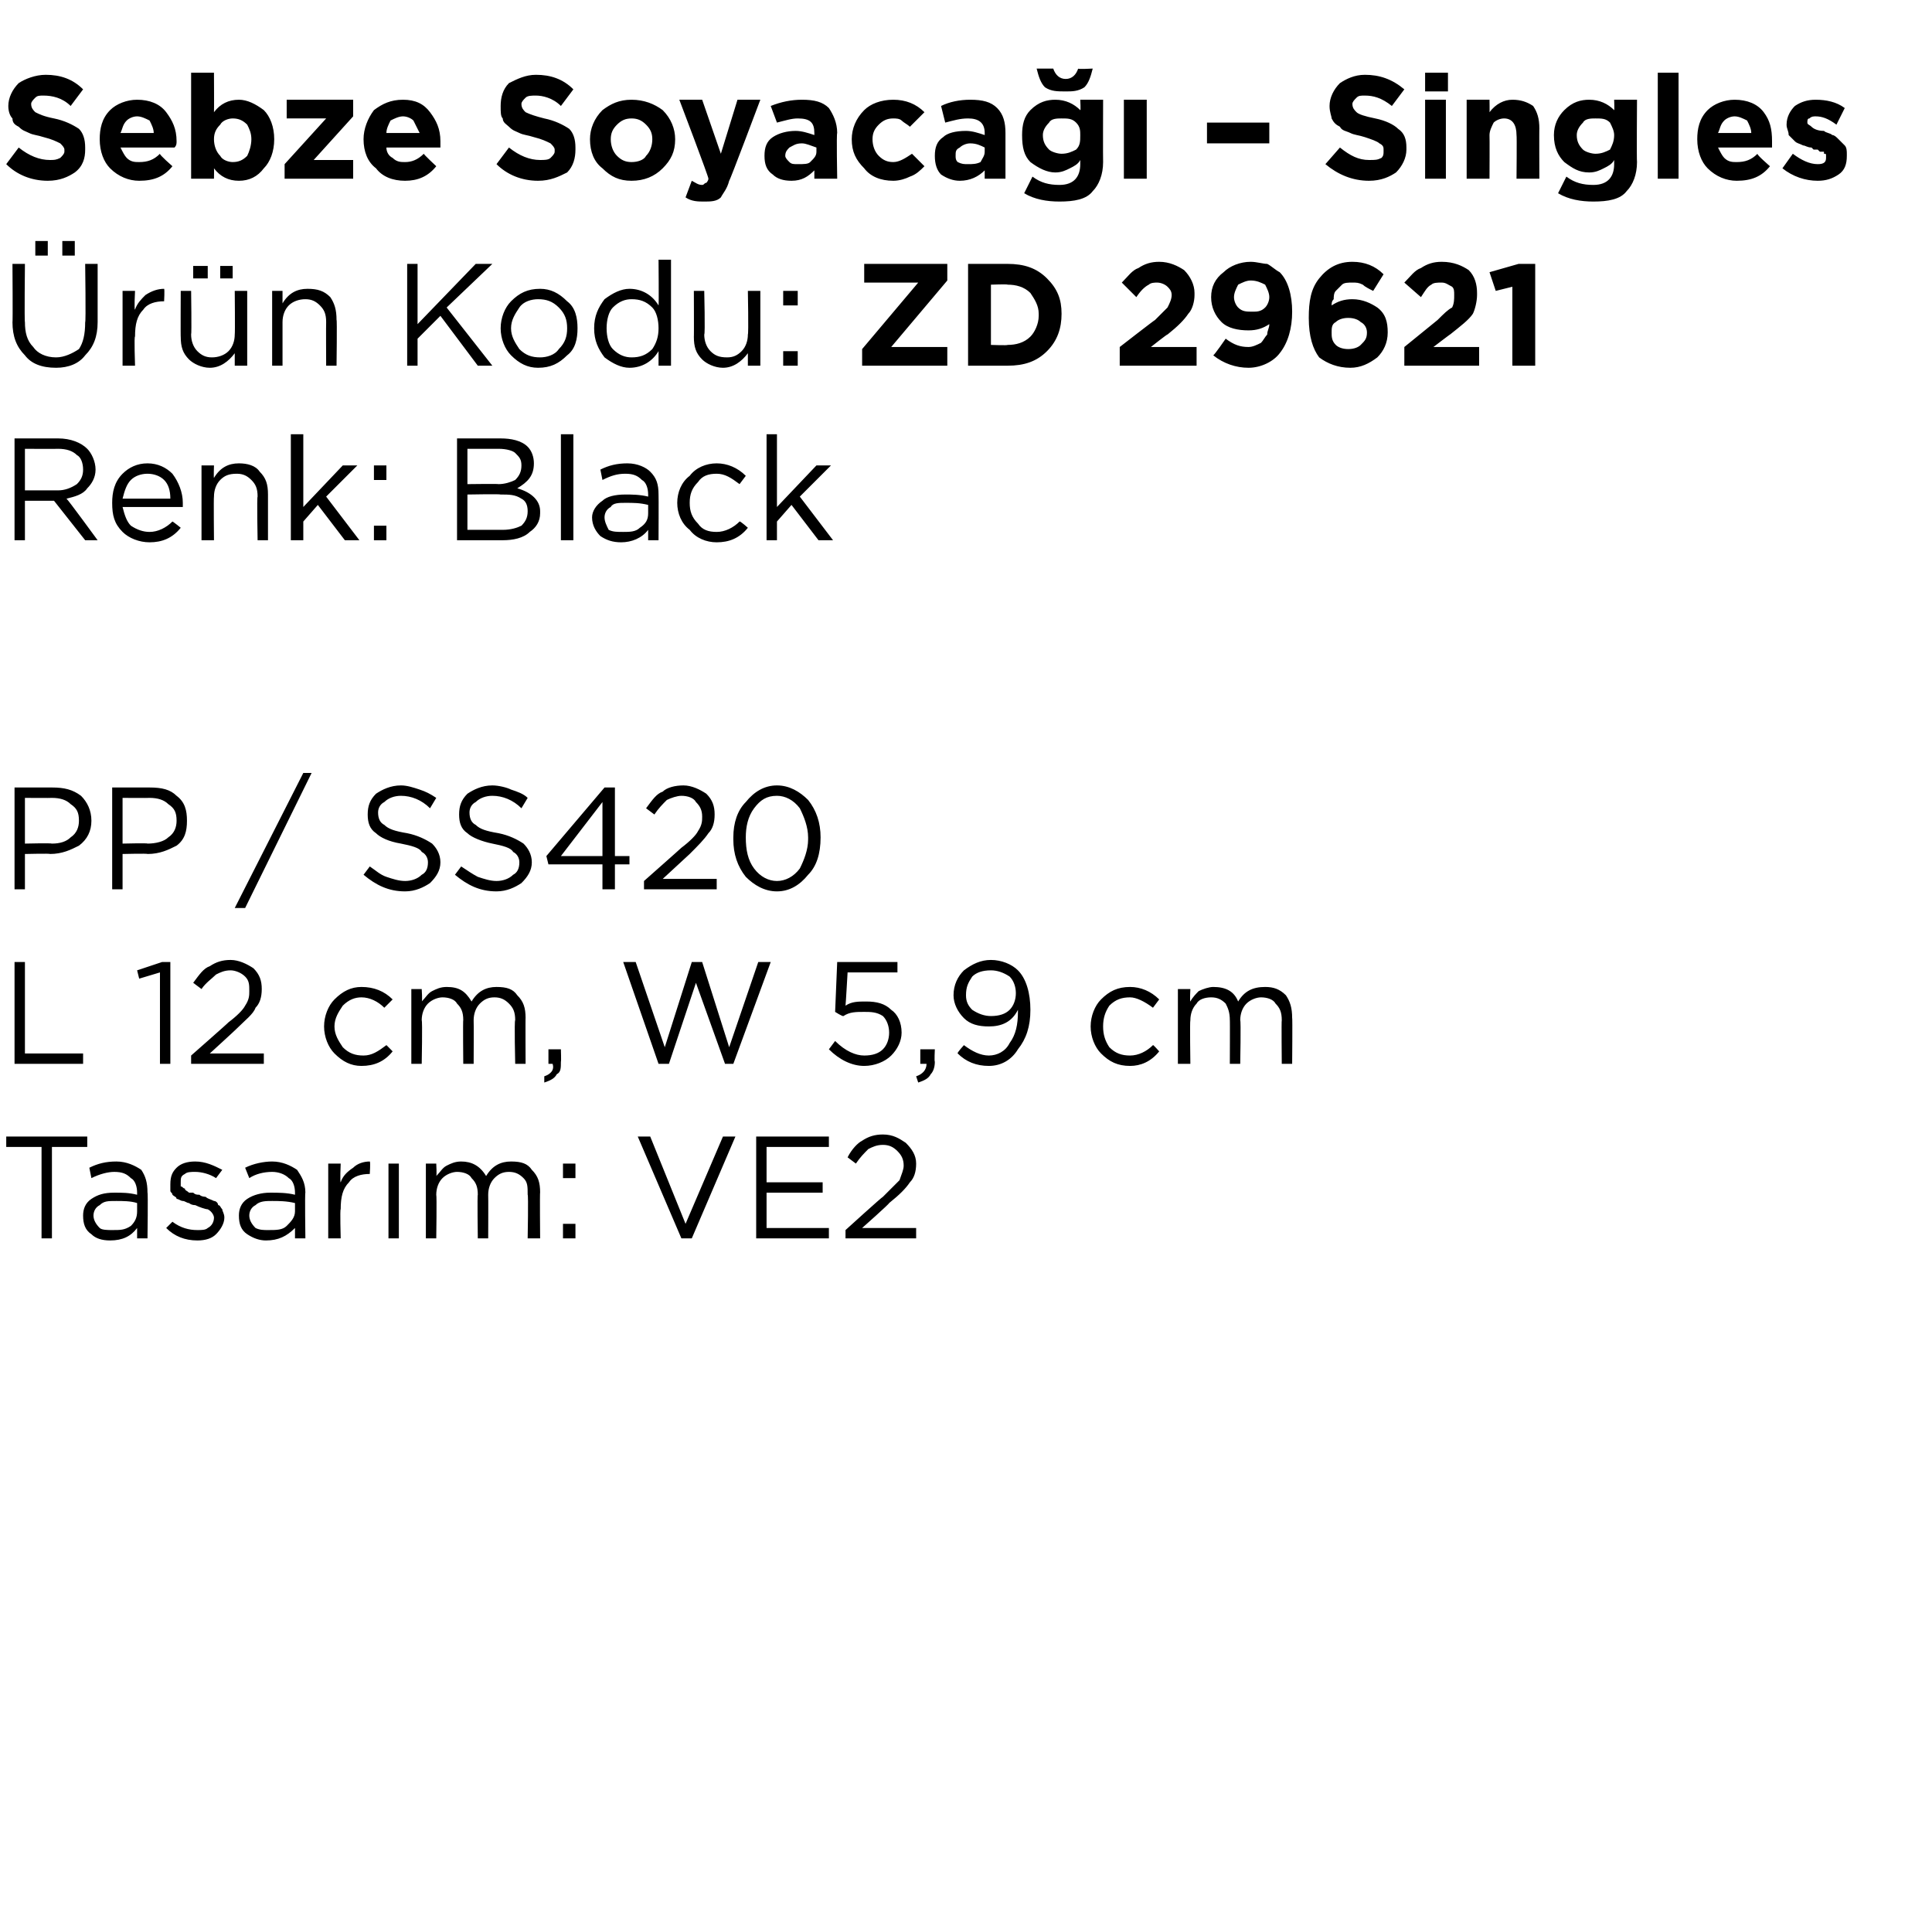
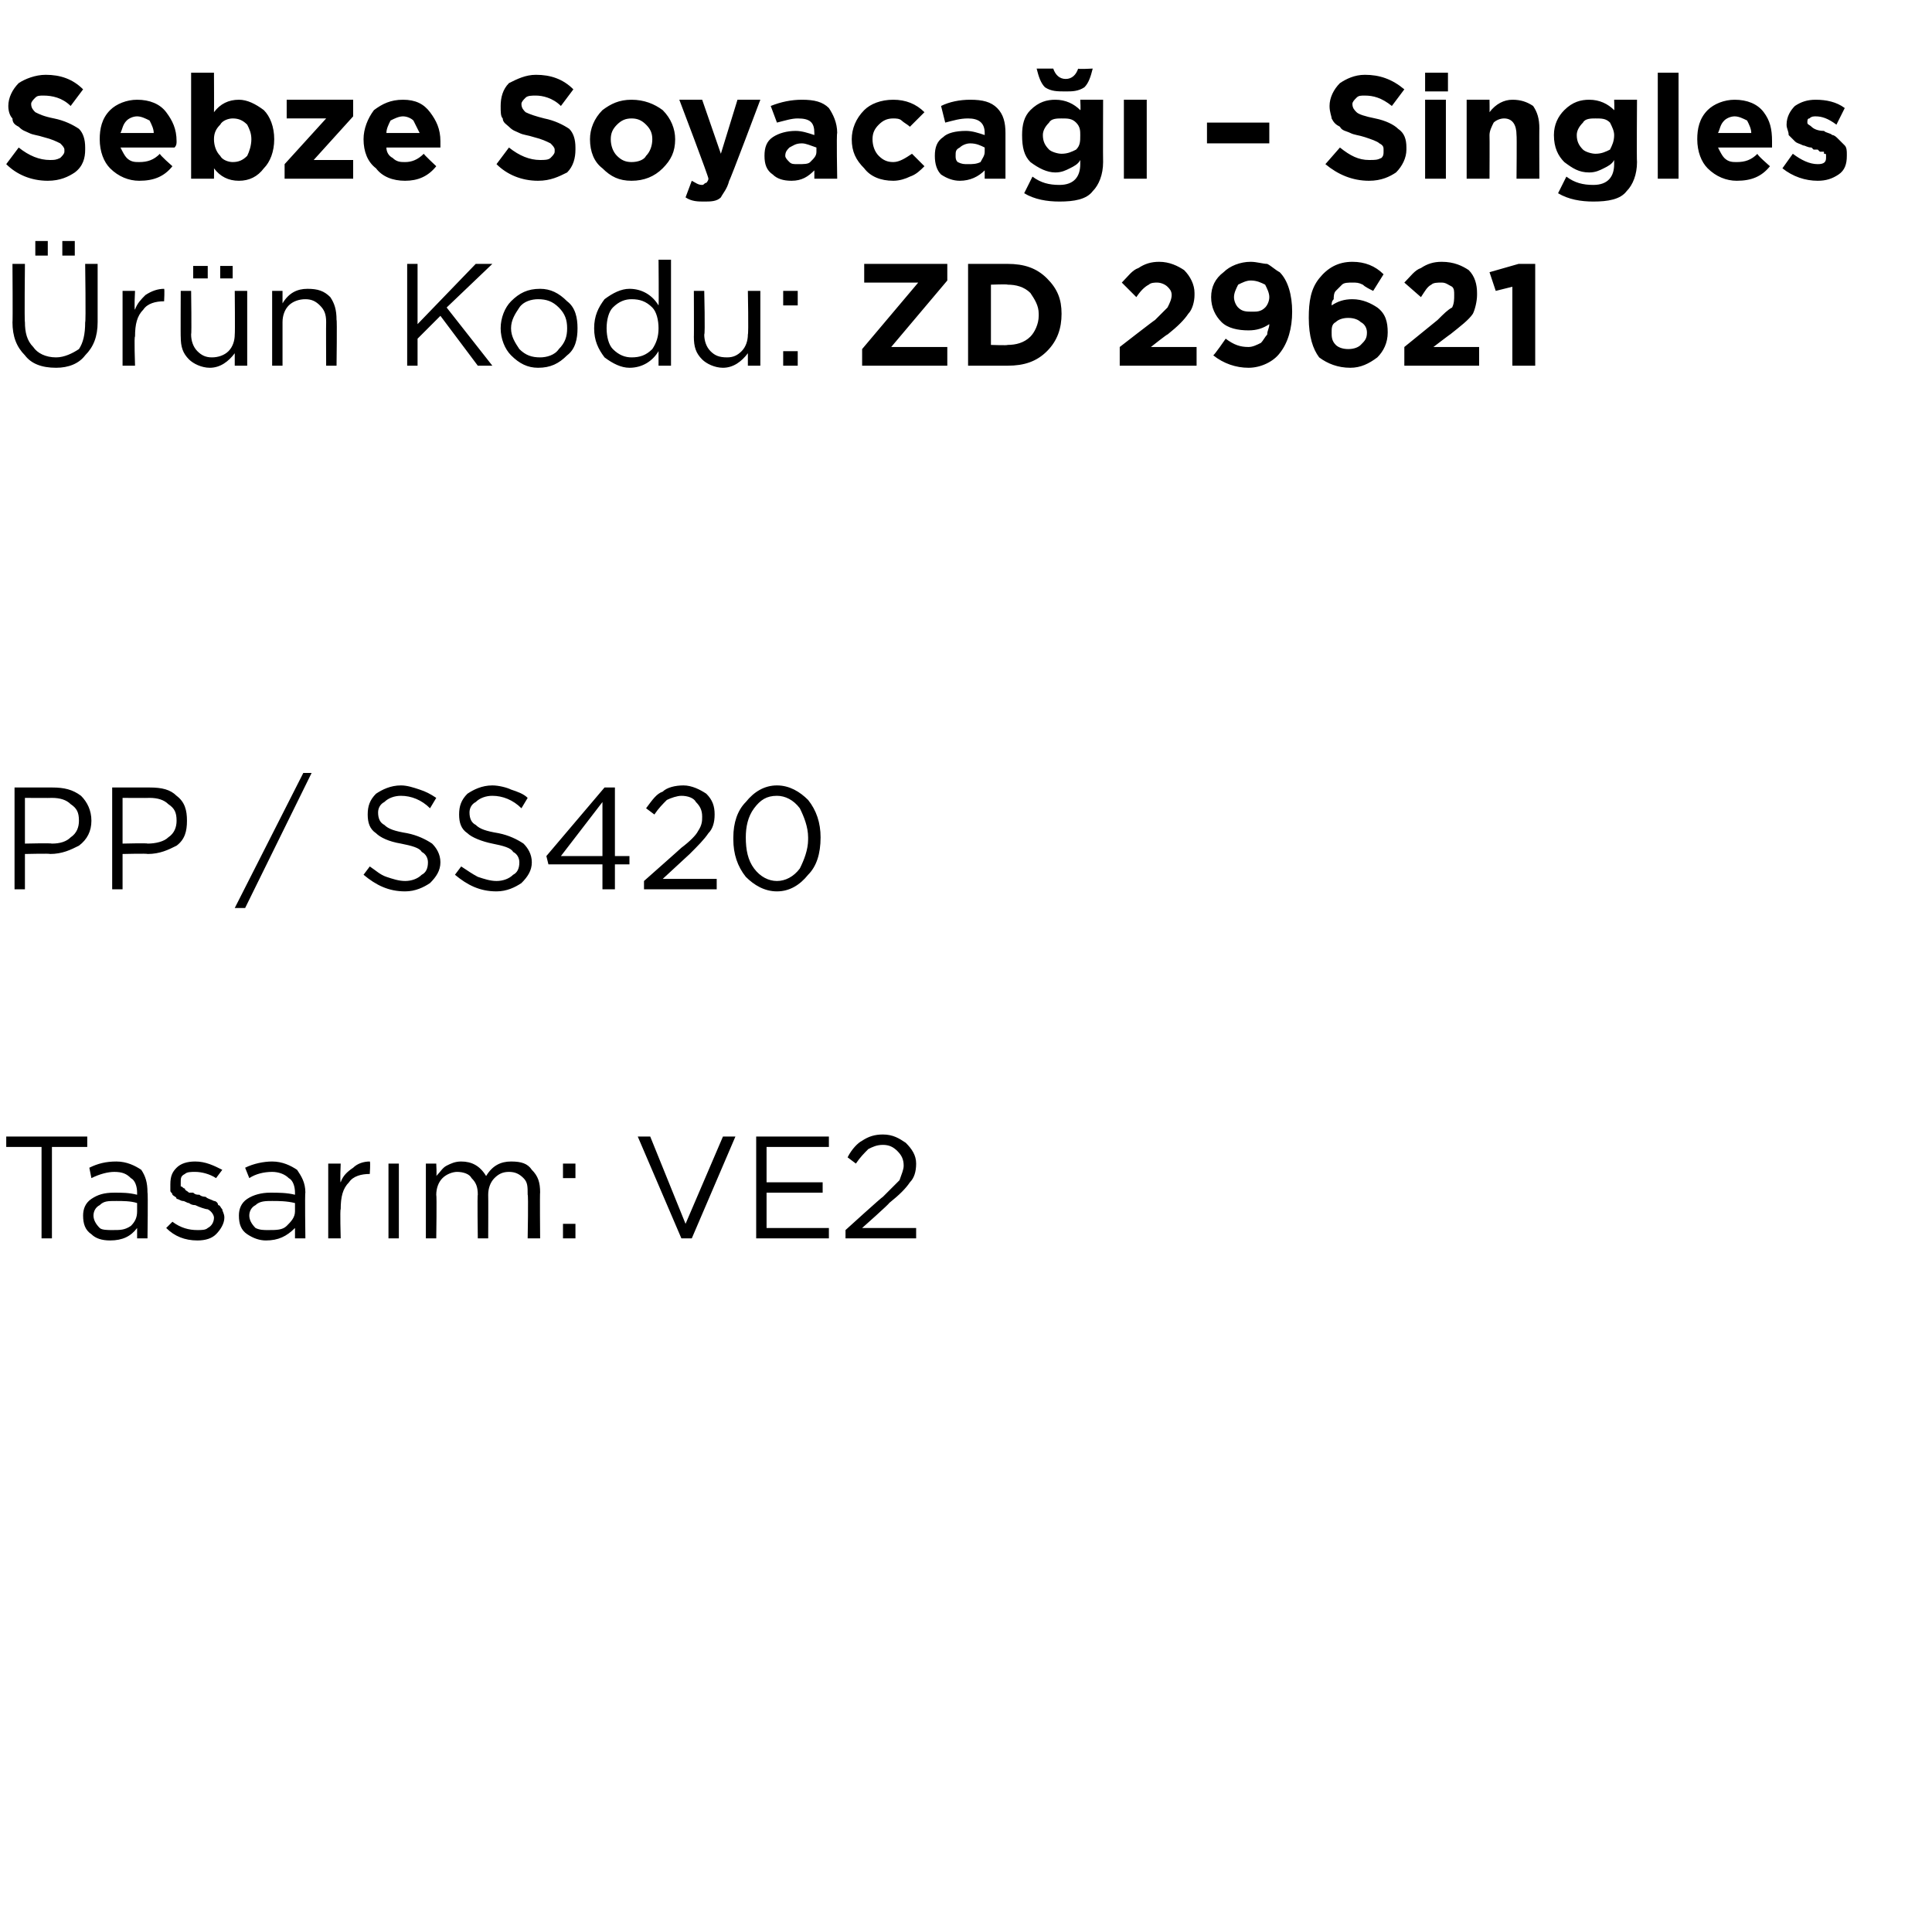
<svg xmlns="http://www.w3.org/2000/svg" version="1.1" width="93px" height="92.4px" viewBox="0 -3 93 92.4" style="top:-3px">
  <desc>Sebze Soyaca – Singles r n Kodu: ZD 29621 Renk: Black PP / SS420 L 12 cm, W 5,9 cm Tasar m: VE2</desc>
  <defs />
  <g id="Polygon371431">
    <path d="M 2 56.6 L 2 52.2 L 0.3 52.2 L 0.3 51.7 L 4.2 51.7 L 4.2 52.2 L 2.5 52.2 L 2.5 56.6 L 2 56.6 Z M 6.6 56.1 C 6.3 56.5 5.9 56.7 5.3 56.7 C 4.9 56.7 4.6 56.6 4.4 56.4 C 4.1 56.2 4 55.9 4 55.5 C 4 55.5 4 55.5 4 55.5 C 4 55.2 4.1 54.9 4.4 54.7 C 4.7 54.5 5 54.4 5.5 54.4 C 5.9 54.4 6.2 54.4 6.6 54.5 C 6.6 54.5 6.6 54.4 6.6 54.4 C 6.6 54.1 6.5 53.8 6.3 53.7 C 6.1 53.5 5.9 53.4 5.5 53.4 C 5.2 53.4 4.8 53.5 4.4 53.7 C 4.4 53.7 4.3 53.2 4.3 53.2 C 4.7 53 5.1 52.9 5.6 52.9 C 6.1 52.9 6.5 53.1 6.8 53.3 C 7 53.6 7.1 53.9 7.1 54.4 C 7.13 54.39 7.1 56.6 7.1 56.6 L 6.6 56.6 L 6.6 56.1 C 6.6 56.1 6.62 56.05 6.6 56.1 Z M 5.4 56.2 C 5.8 56.2 6 56.2 6.3 56 C 6.5 55.8 6.6 55.6 6.6 55.3 C 6.6 55.3 6.6 54.9 6.6 54.9 C 6.3 54.8 5.9 54.8 5.6 54.8 C 5.2 54.8 5 54.8 4.8 55 C 4.6 55.1 4.5 55.3 4.5 55.5 C 4.5 55.5 4.5 55.5 4.5 55.5 C 4.5 55.7 4.6 55.9 4.8 56.1 C 4.9 56.2 5.2 56.2 5.4 56.2 Z M 9.5 56.7 C 8.9 56.7 8.4 56.5 8 56.1 C 8 56.1 8.3 55.8 8.3 55.8 C 8.7 56.1 9.1 56.2 9.5 56.2 C 9.7 56.2 9.9 56.2 10 56.1 C 10.2 56 10.3 55.8 10.3 55.6 C 10.3 55.6 10.3 55.6 10.3 55.6 C 10.3 55.5 10.2 55.3 10 55.2 C 9.9 55.2 9.6 55.1 9.4 55 C 9.2 55 9.1 54.9 9.1 54.9 C 9 54.9 8.9 54.8 8.8 54.8 C 8.7 54.8 8.6 54.7 8.5 54.7 C 8.5 54.6 8.4 54.6 8.3 54.5 C 8.3 54.4 8.2 54.4 8.2 54.3 C 8.2 54.2 8.2 54.1 8.2 54 C 8.2 54 8.2 54 8.2 54 C 8.2 53.6 8.3 53.4 8.5 53.2 C 8.7 53 9 52.9 9.4 52.9 C 9.9 52.9 10.3 53.1 10.7 53.3 C 10.7 53.3 10.4 53.7 10.4 53.7 C 10.1 53.5 9.7 53.4 9.4 53.4 C 9.2 53.4 9 53.4 8.9 53.5 C 8.7 53.6 8.7 53.7 8.7 53.9 C 8.7 53.9 8.7 53.9 8.7 53.9 C 8.7 54 8.7 54 8.7 54.1 C 8.8 54.1 8.8 54.2 8.9 54.2 C 8.9 54.3 9 54.3 9.1 54.4 C 9.2 54.4 9.3 54.4 9.3 54.4 C 9.4 54.5 9.5 54.5 9.6 54.5 C 9.7 54.6 9.9 54.6 9.9 54.6 C 10 54.7 10.1 54.7 10.3 54.8 C 10.4 54.8 10.5 54.9 10.5 55 C 10.6 55 10.6 55.1 10.7 55.2 C 10.7 55.3 10.8 55.4 10.8 55.6 C 10.8 55.6 10.8 55.6 10.8 55.6 C 10.8 55.9 10.6 56.2 10.4 56.4 C 10.2 56.6 9.9 56.7 9.5 56.7 Z M 14.2 56.1 C 13.8 56.5 13.4 56.7 12.8 56.7 C 12.5 56.7 12.2 56.6 11.9 56.4 C 11.6 56.2 11.5 55.9 11.5 55.5 C 11.5 55.5 11.5 55.5 11.5 55.5 C 11.5 55.2 11.6 54.9 11.9 54.7 C 12.2 54.5 12.6 54.4 13 54.4 C 13.4 54.4 13.8 54.4 14.2 54.5 C 14.2 54.5 14.2 54.4 14.2 54.4 C 14.2 54.1 14.1 53.8 13.9 53.7 C 13.7 53.5 13.4 53.4 13.1 53.4 C 12.7 53.4 12.3 53.5 12 53.7 C 12 53.7 11.8 53.2 11.8 53.2 C 12.2 53 12.7 52.9 13.1 52.9 C 13.6 52.9 14 53.1 14.3 53.3 C 14.5 53.6 14.7 53.9 14.7 54.4 C 14.67 54.39 14.7 56.6 14.7 56.6 L 14.2 56.6 L 14.2 56.1 C 14.2 56.1 14.15 56.05 14.2 56.1 Z M 12.9 56.2 C 13.3 56.2 13.6 56.2 13.8 56 C 14 55.8 14.2 55.6 14.2 55.3 C 14.2 55.3 14.2 54.9 14.2 54.9 C 13.8 54.8 13.4 54.8 13.1 54.8 C 12.8 54.8 12.5 54.8 12.3 55 C 12.1 55.1 12 55.3 12 55.5 C 12 55.5 12 55.5 12 55.5 C 12 55.7 12.1 55.9 12.3 56.1 C 12.5 56.2 12.7 56.2 12.9 56.2 Z M 15.8 56.6 L 15.8 53 L 16.4 53 C 16.4 53 16.36 53.93 16.4 53.9 C 16.5 53.6 16.7 53.4 17 53.2 C 17.2 53 17.5 52.9 17.8 52.9 C 17.84 52.92 17.8 53.5 17.8 53.5 C 17.8 53.5 17.79 53.5 17.8 53.5 C 17.4 53.5 17 53.6 16.8 53.9 C 16.5 54.2 16.4 54.6 16.4 55.2 C 16.36 55.16 16.4 56.6 16.4 56.6 L 15.8 56.6 Z M 18.7 56.6 L 18.7 53 L 19.2 53 L 19.2 56.6 L 18.7 56.6 Z M 20.5 56.6 L 20.5 53 L 21 53 C 21 53 21.03 53.59 21 53.6 C 21.2 53.4 21.3 53.2 21.5 53.1 C 21.7 53 21.9 52.9 22.2 52.9 C 22.7 52.9 23.1 53.1 23.4 53.6 C 23.7 53.1 24.1 52.9 24.6 52.9 C 25.1 52.9 25.4 53 25.6 53.3 C 25.9 53.6 26 53.9 26 54.4 C 25.98 54.36 26 56.6 26 56.6 L 25.4 56.6 C 25.4 56.6 25.44 54.49 25.4 54.5 C 25.4 54.1 25.4 53.9 25.2 53.7 C 25 53.5 24.8 53.4 24.5 53.4 C 24.2 53.4 24 53.5 23.8 53.7 C 23.6 53.9 23.5 54.2 23.5 54.5 C 23.51 54.51 23.5 56.6 23.5 56.6 L 23 56.6 C 23 56.6 22.97 54.47 23 54.5 C 23 54.1 22.9 53.9 22.7 53.7 C 22.6 53.5 22.3 53.4 22 53.4 C 21.8 53.4 21.5 53.5 21.3 53.7 C 21.1 53.9 21 54.2 21 54.5 C 21.03 54.53 21 56.6 21 56.6 L 20.5 56.6 Z M 27.1 53.7 L 27.1 53 L 27.7 53 L 27.7 53.7 L 27.1 53.7 Z M 27.1 56.6 L 27.1 55.9 L 27.7 55.9 L 27.7 56.6 L 27.1 56.6 Z M 32.8 56.6 L 30.7 51.7 L 31.3 51.7 L 33 55.9 L 34.8 51.7 L 35.4 51.7 L 33.3 56.6 L 32.8 56.6 Z M 36.4 56.6 L 36.4 51.7 L 39.9 51.7 L 39.9 52.2 L 36.9 52.2 L 36.9 53.9 L 39.6 53.9 L 39.6 54.4 L 36.9 54.4 L 36.9 56.1 L 39.9 56.1 L 39.9 56.6 L 36.4 56.6 Z M 40.7 56.6 L 40.7 56.2 C 40.7 56.2 42.46 54.6 42.5 54.6 C 42.8 54.3 43.1 54 43.3 53.8 C 43.4 53.5 43.5 53.3 43.5 53.1 C 43.5 52.8 43.4 52.6 43.2 52.4 C 43 52.2 42.8 52.1 42.5 52.1 C 42.2 52.1 42 52.2 41.8 52.3 C 41.6 52.5 41.4 52.7 41.2 53 C 41.2 53 40.8 52.7 40.8 52.7 C 41 52.3 41.3 52 41.5 51.9 C 41.8 51.7 42.1 51.6 42.5 51.6 C 43 51.6 43.3 51.8 43.6 52 C 43.9 52.3 44.1 52.6 44.1 53 C 44.1 53 44.1 53 44.1 53 C 44.1 53.4 44 53.7 43.8 53.9 C 43.6 54.2 43.3 54.5 42.8 54.9 C 42.82 54.93 41.5 56.1 41.5 56.1 L 44.1 56.1 L 44.1 56.6 L 40.7 56.6 Z " stroke="none" fill="#000" />
  </g>
  <g id="Polygon371430">
-     <path d="M 0.7 48.2 L 0.7 43.3 L 1.2 43.3 L 1.2 47.7 L 4 47.7 L 4 48.2 L 0.7 48.2 Z M 7.7 48.2 L 7.7 43.8 L 6.7 44.1 L 6.6 43.7 L 7.8 43.3 L 8.2 43.3 L 8.2 48.2 L 7.7 48.2 Z M 9.2 48.2 L 9.2 47.8 C 9.2 47.8 11.02 46.2 11 46.2 C 11.4 45.9 11.7 45.6 11.8 45.4 C 12 45.1 12 44.9 12 44.7 C 12 44.4 12 44.2 11.8 44 C 11.6 43.8 11.3 43.7 11.1 43.7 C 10.8 43.7 10.6 43.8 10.4 43.9 C 10.2 44.1 9.9 44.3 9.7 44.6 C 9.7 44.6 9.3 44.3 9.3 44.3 C 9.6 43.9 9.8 43.6 10.1 43.5 C 10.4 43.3 10.7 43.2 11.1 43.2 C 11.5 43.2 11.9 43.4 12.2 43.6 C 12.5 43.9 12.6 44.2 12.6 44.6 C 12.6 44.6 12.6 44.6 12.6 44.6 C 12.6 45 12.5 45.3 12.3 45.5 C 12.2 45.8 11.8 46.1 11.4 46.5 C 11.38 46.53 10.1 47.7 10.1 47.7 L 12.7 47.7 L 12.7 48.2 L 9.2 48.2 Z M 18.9 47.6 C 18.5 48.1 18 48.3 17.4 48.3 C 16.9 48.3 16.5 48.1 16.1 47.7 C 15.8 47.4 15.6 46.9 15.6 46.4 C 15.6 46.4 15.6 46.4 15.6 46.4 C 15.6 45.9 15.8 45.4 16.1 45.1 C 16.5 44.7 16.9 44.5 17.4 44.5 C 18 44.5 18.5 44.7 18.9 45.1 C 18.9 45.1 18.5 45.5 18.5 45.5 C 18.2 45.2 17.8 45 17.4 45 C 17.1 45 16.8 45.1 16.5 45.4 C 16.3 45.7 16.1 46 16.1 46.4 C 16.1 46.4 16.1 46.4 16.1 46.4 C 16.1 46.8 16.3 47.1 16.5 47.4 C 16.8 47.7 17.1 47.8 17.5 47.8 C 17.9 47.8 18.2 47.6 18.6 47.3 C 18.57 47.26 18.9 47.6 18.9 47.6 C 18.9 47.6 18.91 47.58 18.9 47.6 Z M 19.8 48.2 L 19.8 44.6 L 20.3 44.6 C 20.3 44.6 20.34 45.19 20.3 45.2 C 20.5 45 20.6 44.8 20.8 44.7 C 21 44.6 21.2 44.5 21.5 44.5 C 22.1 44.5 22.4 44.7 22.7 45.2 C 23 44.7 23.4 44.5 23.9 44.5 C 24.4 44.5 24.7 44.6 24.9 44.9 C 25.2 45.2 25.3 45.5 25.3 46 C 25.29 45.96 25.3 48.2 25.3 48.2 L 24.8 48.2 C 24.8 48.2 24.75 46.09 24.8 46.1 C 24.8 45.7 24.7 45.5 24.5 45.3 C 24.3 45.1 24.1 45 23.8 45 C 23.5 45 23.3 45.1 23.1 45.3 C 22.9 45.5 22.8 45.8 22.8 46.1 C 22.81 46.11 22.8 48.2 22.8 48.2 L 22.3 48.2 C 22.3 48.2 22.28 46.07 22.3 46.1 C 22.3 45.7 22.2 45.5 22 45.3 C 21.9 45.1 21.6 45 21.3 45 C 21.1 45 20.8 45.1 20.6 45.3 C 20.4 45.5 20.3 45.8 20.3 46.1 C 20.34 46.13 20.3 48.2 20.3 48.2 L 19.8 48.2 Z M 26.2 49.1 C 26.2 49.1 26.2 48.8 26.2 48.8 C 26.5 48.7 26.7 48.5 26.6 48.2 C 26.63 48.2 26.4 48.2 26.4 48.2 L 26.4 47.5 L 27 47.5 C 27 47.5 27.02 48.09 27 48.1 C 27 48.4 27 48.6 26.8 48.7 C 26.7 48.9 26.5 49 26.2 49.1 Z M 31.7 48.2 L 30 43.3 L 30.6 43.3 L 32 47.4 L 33.3 43.3 L 33.8 43.3 L 35.1 47.4 L 36.5 43.3 L 37.1 43.3 L 35.3 48.2 L 34.9 48.2 L 33.5 44.3 L 32.2 48.2 L 31.7 48.2 Z M 41.6 48.3 C 41 48.3 40.4 48 39.9 47.5 C 39.9 47.5 40.2 47.1 40.2 47.1 C 40.7 47.6 41.2 47.8 41.6 47.8 C 42 47.8 42.3 47.7 42.5 47.5 C 42.7 47.3 42.8 47 42.8 46.7 C 42.8 46.7 42.8 46.7 42.8 46.7 C 42.8 46.4 42.7 46.1 42.5 45.9 C 42.2 45.7 41.9 45.7 41.6 45.7 C 41.2 45.7 40.9 45.7 40.6 45.9 C 40.56 45.93 40.2 45.7 40.2 45.7 L 40.3 43.3 L 43.2 43.3 L 43.2 43.8 L 40.8 43.8 C 40.8 43.8 40.71 45.38 40.7 45.4 C 41 45.2 41.3 45.2 41.7 45.2 C 42.2 45.2 42.6 45.3 42.9 45.6 C 43.2 45.8 43.4 46.2 43.4 46.7 C 43.4 46.7 43.4 46.7 43.4 46.7 C 43.4 47.1 43.2 47.5 42.9 47.8 C 42.6 48.1 42.1 48.3 41.6 48.3 Z M 44.2 49.1 C 44.2 49.1 44.1 48.8 44.1 48.8 C 44.4 48.7 44.6 48.5 44.6 48.2 C 44.58 48.2 44.3 48.2 44.3 48.2 L 44.3 47.5 L 45 47.5 C 45 47.5 44.97 48.09 45 48.1 C 45 48.4 44.9 48.6 44.8 48.7 C 44.7 48.9 44.5 49 44.2 49.1 Z M 46.4 47.3 C 46.8 47.6 47.2 47.8 47.6 47.8 C 48 47.8 48.4 47.6 48.6 47.2 C 48.9 46.8 49 46.3 49 45.7 C 49 45.7 49 45.6 49 45.6 C 48.7 46.2 48.2 46.4 47.6 46.4 C 47.1 46.4 46.7 46.3 46.4 46 C 46.1 45.7 45.9 45.3 45.9 44.9 C 45.9 44.9 45.9 44.9 45.9 44.9 C 45.9 44.4 46.1 44 46.4 43.7 C 46.8 43.4 47.2 43.2 47.7 43.2 C 48.2 43.2 48.7 43.4 49 43.7 C 49.4 44.1 49.6 44.8 49.6 45.6 C 49.6 45.6 49.6 45.6 49.6 45.6 C 49.6 46.4 49.4 47 49 47.5 C 48.7 48 48.2 48.3 47.6 48.3 C 47 48.3 46.5 48.1 46.1 47.7 C 46.05 47.68 46.4 47.3 46.4 47.3 C 46.4 47.3 46.37 47.25 46.4 47.3 Z M 47.7 45.9 C 48.1 45.9 48.4 45.8 48.6 45.6 C 48.8 45.4 48.9 45.1 48.9 44.8 C 48.9 44.8 48.9 44.8 48.9 44.8 C 48.9 44.5 48.8 44.2 48.6 44 C 48.3 43.8 48 43.7 47.7 43.7 C 47.3 43.7 47 43.8 46.8 44 C 46.6 44.3 46.5 44.5 46.5 44.9 C 46.5 44.9 46.5 44.9 46.5 44.9 C 46.5 45.2 46.6 45.4 46.8 45.6 C 47.1 45.8 47.4 45.9 47.7 45.9 Z M 55.8 47.6 C 55.4 48.1 54.9 48.3 54.4 48.3 C 53.8 48.3 53.4 48.1 53 47.7 C 52.7 47.4 52.5 46.9 52.5 46.4 C 52.5 46.4 52.5 46.4 52.5 46.4 C 52.5 45.9 52.7 45.4 53 45.1 C 53.4 44.7 53.8 44.5 54.4 44.5 C 54.9 44.5 55.4 44.7 55.8 45.1 C 55.8 45.1 55.5 45.5 55.5 45.5 C 55.1 45.2 54.7 45 54.4 45 C 54 45 53.7 45.1 53.4 45.4 C 53.2 45.7 53.1 46 53.1 46.4 C 53.1 46.4 53.1 46.4 53.1 46.4 C 53.1 46.8 53.2 47.1 53.4 47.4 C 53.7 47.7 54 47.8 54.4 47.8 C 54.8 47.8 55.2 47.6 55.5 47.3 C 55.5 47.26 55.8 47.6 55.8 47.6 C 55.8 47.6 55.84 47.58 55.8 47.6 Z M 56.7 48.2 L 56.7 44.6 L 57.3 44.6 C 57.3 44.6 57.27 45.19 57.3 45.2 C 57.4 45 57.6 44.8 57.7 44.7 C 57.9 44.6 58.2 44.5 58.4 44.5 C 59 44.5 59.4 44.7 59.6 45.2 C 59.9 44.7 60.3 44.5 60.9 44.5 C 61.3 44.5 61.6 44.6 61.9 44.9 C 62.1 45.2 62.2 45.5 62.2 46 C 62.22 45.96 62.2 48.2 62.2 48.2 L 61.7 48.2 C 61.7 48.2 61.68 46.09 61.7 46.1 C 61.7 45.7 61.6 45.5 61.4 45.3 C 61.3 45.1 61 45 60.7 45 C 60.5 45 60.2 45.1 60 45.3 C 59.8 45.5 59.7 45.8 59.7 46.1 C 59.74 46.11 59.7 48.2 59.7 48.2 L 59.2 48.2 C 59.2 48.2 59.21 46.07 59.2 46.1 C 59.2 45.7 59.1 45.5 59 45.3 C 58.8 45.1 58.6 45 58.3 45 C 58 45 57.7 45.1 57.6 45.3 C 57.4 45.5 57.3 45.8 57.3 46.1 C 57.27 46.13 57.3 48.2 57.3 48.2 L 56.7 48.2 Z " stroke="none" fill="#000" />
-   </g>
+     </g>
  <g id="Polygon371429">
    <path d="M 0.7 39.8 L 0.7 34.9 C 0.7 34.9 2.53 34.9 2.5 34.9 C 3.1 34.9 3.5 35 3.9 35.3 C 4.2 35.6 4.4 36 4.4 36.5 C 4.4 36.5 4.4 36.5 4.4 36.5 C 4.4 37 4.2 37.4 3.8 37.7 C 3.4 37.9 3 38.1 2.4 38.1 C 2.44 38.07 1.2 38.1 1.2 38.1 L 1.2 39.8 L 0.7 39.8 Z M 1.2 37.6 C 1.2 37.6 2.46 37.57 2.5 37.6 C 2.9 37.6 3.2 37.5 3.4 37.3 C 3.7 37.1 3.8 36.8 3.8 36.5 C 3.8 36.5 3.8 36.5 3.8 36.5 C 3.8 36.1 3.7 35.9 3.4 35.7 C 3.2 35.5 2.9 35.4 2.5 35.4 C 2.49 35.41 1.2 35.4 1.2 35.4 L 1.2 37.6 Z M 5.4 39.8 L 5.4 34.9 C 5.4 34.9 7.2 34.9 7.2 34.9 C 7.8 34.9 8.2 35 8.5 35.3 C 8.9 35.6 9 36 9 36.5 C 9 36.5 9 36.5 9 36.5 C 9 37 8.9 37.4 8.5 37.7 C 8.1 37.9 7.7 38.1 7.1 38.1 C 7.11 38.07 5.9 38.1 5.9 38.1 L 5.9 39.8 L 5.4 39.8 Z M 5.9 37.6 C 5.9 37.6 7.13 37.57 7.1 37.6 C 7.5 37.6 7.9 37.5 8.1 37.3 C 8.4 37.1 8.5 36.8 8.5 36.5 C 8.5 36.5 8.5 36.5 8.5 36.5 C 8.5 36.1 8.4 35.9 8.1 35.7 C 7.9 35.5 7.6 35.4 7.2 35.4 C 7.16 35.41 5.9 35.4 5.9 35.4 L 5.9 37.6 Z M 11.3 40.7 L 14.6 34.2 L 15 34.2 L 11.8 40.7 L 11.3 40.7 Z M 19.5 39.9 C 18.7 39.9 18.1 39.6 17.5 39.1 C 17.5 39.1 17.8 38.7 17.8 38.7 C 18.1 38.9 18.3 39.1 18.6 39.2 C 18.9 39.3 19.2 39.4 19.5 39.4 C 19.8 39.4 20.1 39.3 20.3 39.1 C 20.5 39 20.6 38.8 20.6 38.5 C 20.6 38.5 20.6 38.5 20.6 38.5 C 20.6 38.3 20.5 38.1 20.3 38 C 20.2 37.8 19.8 37.7 19.3 37.6 C 18.7 37.5 18.3 37.3 18.1 37.1 C 17.8 36.9 17.7 36.6 17.7 36.2 C 17.7 36.2 17.7 36.2 17.7 36.2 C 17.7 35.8 17.8 35.5 18.1 35.2 C 18.4 35 18.8 34.8 19.3 34.8 C 19.6 34.8 19.9 34.9 20.2 35 C 20.5 35.1 20.7 35.2 21 35.4 C 21 35.4 20.7 35.9 20.7 35.9 C 20.3 35.5 19.8 35.3 19.3 35.3 C 19 35.3 18.7 35.4 18.5 35.6 C 18.3 35.7 18.2 35.9 18.2 36.1 C 18.2 36.1 18.2 36.1 18.2 36.1 C 18.2 36.4 18.3 36.6 18.5 36.7 C 18.7 36.9 19 37 19.6 37.1 C 20.1 37.2 20.5 37.4 20.8 37.6 C 21 37.8 21.2 38.1 21.2 38.5 C 21.2 38.5 21.2 38.5 21.2 38.5 C 21.2 38.9 21 39.2 20.7 39.5 C 20.4 39.7 20 39.9 19.5 39.9 Z M 23.9 39.9 C 23.1 39.9 22.5 39.6 21.9 39.1 C 21.9 39.1 22.2 38.7 22.2 38.7 C 22.5 38.9 22.8 39.1 23 39.2 C 23.3 39.3 23.6 39.4 23.9 39.4 C 24.2 39.4 24.5 39.3 24.7 39.1 C 24.9 39 25 38.8 25 38.5 C 25 38.5 25 38.5 25 38.5 C 25 38.3 24.9 38.1 24.7 38 C 24.6 37.8 24.2 37.7 23.7 37.6 C 23.2 37.5 22.7 37.3 22.5 37.1 C 22.2 36.9 22.1 36.6 22.1 36.2 C 22.1 36.2 22.1 36.2 22.1 36.2 C 22.1 35.8 22.2 35.5 22.5 35.2 C 22.8 35 23.2 34.8 23.7 34.8 C 24 34.8 24.4 34.9 24.6 35 C 24.9 35.1 25.2 35.2 25.4 35.4 C 25.4 35.4 25.1 35.9 25.1 35.9 C 24.7 35.5 24.2 35.3 23.7 35.3 C 23.4 35.3 23.1 35.4 22.9 35.6 C 22.7 35.7 22.6 35.9 22.6 36.1 C 22.6 36.1 22.6 36.1 22.6 36.1 C 22.6 36.4 22.7 36.6 22.9 36.7 C 23.1 36.9 23.4 37 24 37.1 C 24.5 37.2 24.9 37.4 25.2 37.6 C 25.4 37.8 25.6 38.1 25.6 38.5 C 25.6 38.5 25.6 38.5 25.6 38.5 C 25.6 38.9 25.4 39.2 25.1 39.5 C 24.8 39.7 24.4 39.9 23.9 39.9 Z M 29 39.8 L 29 38.6 L 26.4 38.6 L 26.3 38.2 L 29.1 34.9 L 29.6 34.9 L 29.6 38.2 L 30.3 38.2 L 30.3 38.6 L 29.6 38.6 L 29.6 39.8 L 29 39.8 Z M 27 38.2 L 29 38.2 L 29 35.6 L 27 38.2 Z M 31 39.8 L 31 39.4 C 31 39.4 32.81 37.8 32.8 37.8 C 33.2 37.5 33.5 37.2 33.6 37 C 33.8 36.7 33.8 36.5 33.8 36.3 C 33.8 36 33.7 35.8 33.5 35.6 C 33.4 35.4 33.1 35.3 32.8 35.3 C 32.6 35.3 32.3 35.4 32.1 35.5 C 31.9 35.7 31.7 35.9 31.5 36.2 C 31.5 36.2 31.1 35.9 31.1 35.9 C 31.4 35.5 31.6 35.2 31.9 35.1 C 32.1 34.9 32.5 34.8 32.9 34.8 C 33.3 34.8 33.7 35 34 35.2 C 34.3 35.5 34.4 35.8 34.4 36.2 C 34.4 36.2 34.4 36.2 34.4 36.2 C 34.4 36.6 34.3 36.9 34.1 37.1 C 33.9 37.4 33.6 37.7 33.2 38.1 C 33.17 38.13 31.9 39.3 31.9 39.3 L 34.5 39.3 L 34.5 39.8 L 31 39.8 Z M 39.5 37.3 C 39.5 38.1 39.3 38.7 38.9 39.1 C 38.5 39.6 38 39.9 37.4 39.9 C 36.8 39.9 36.3 39.6 35.9 39.2 C 35.5 38.7 35.3 38.1 35.3 37.4 C 35.3 37.4 35.3 37.3 35.3 37.3 C 35.3 36.6 35.5 36 35.9 35.6 C 36.3 35.1 36.8 34.8 37.4 34.8 C 38 34.8 38.5 35.1 38.9 35.5 C 39.3 36 39.5 36.6 39.5 37.3 C 39.46 37.34 39.5 37.3 39.5 37.3 C 39.5 37.3 39.46 37.35 39.5 37.3 Z M 35.9 37.3 C 35.9 37.9 36 38.4 36.3 38.8 C 36.6 39.2 37 39.4 37.4 39.4 C 37.8 39.4 38.2 39.2 38.5 38.8 C 38.7 38.4 38.9 37.9 38.9 37.4 C 38.9 37.4 38.9 37.3 38.9 37.3 C 38.9 36.8 38.7 36.3 38.5 35.9 C 38.2 35.5 37.8 35.3 37.4 35.3 C 36.9 35.3 36.6 35.5 36.3 35.9 C 36 36.3 35.9 36.8 35.9 37.3 C 35.9 37.34 35.9 37.3 35.9 37.3 C 35.9 37.3 35.9 37.35 35.9 37.3 Z " stroke="none" fill="#000" />
  </g>
  <g id="Polygon371428">
-     <path d="M 0.7 23 L 0.7 18.1 C 0.7 18.1 2.8 18.1 2.8 18.1 C 3.4 18.1 3.9 18.3 4.2 18.6 C 4.4 18.8 4.6 19.2 4.6 19.6 C 4.6 19.6 4.6 19.6 4.6 19.6 C 4.6 20 4.4 20.3 4.2 20.5 C 4 20.8 3.6 20.9 3.2 21 C 3.24 21 4.7 23 4.7 23 L 4.1 23 L 2.6 21.1 L 1.2 21.1 L 1.2 23 L 0.7 23 Z M 1.2 20.6 C 1.2 20.6 2.75 20.6 2.8 20.6 C 3.1 20.6 3.4 20.5 3.7 20.3 C 3.9 20.1 4 19.9 4 19.6 C 4 19.6 4 19.6 4 19.6 C 4 19.3 3.9 19 3.7 18.9 C 3.5 18.7 3.2 18.6 2.8 18.6 C 2.76 18.61 1.2 18.6 1.2 18.6 L 1.2 20.6 Z M 8.7 22.4 C 8.3 22.9 7.8 23.1 7.2 23.1 C 6.7 23.1 6.2 22.9 5.9 22.6 C 5.5 22.2 5.4 21.8 5.4 21.2 C 5.4 21.2 5.4 21.2 5.4 21.2 C 5.4 20.7 5.5 20.2 5.9 19.8 C 6.2 19.5 6.6 19.3 7.1 19.3 C 7.6 19.3 8 19.5 8.3 19.8 C 8.6 20.2 8.8 20.7 8.8 21.2 C 8.8 21.3 8.8 21.3 8.8 21.4 C 8.8 21.4 5.9 21.4 5.9 21.4 C 6 21.8 6.1 22.1 6.3 22.3 C 6.6 22.5 6.9 22.6 7.2 22.6 C 7.6 22.6 8 22.4 8.3 22.1 C 8.33 22.1 8.7 22.4 8.7 22.4 C 8.7 22.4 8.67 22.4 8.7 22.4 Z M 5.9 21 C 5.9 21 8.2 21 8.2 21 C 8.2 20.6 8.1 20.3 7.9 20.1 C 7.7 19.9 7.4 19.8 7.1 19.8 C 6.8 19.8 6.5 19.9 6.3 20.1 C 6.1 20.3 6 20.6 5.9 21 Z M 9.7 23 L 9.7 19.4 L 10.3 19.4 C 10.3 19.4 10.28 20.01 10.3 20 C 10.6 19.5 11 19.3 11.5 19.3 C 11.9 19.3 12.3 19.4 12.5 19.7 C 12.8 20 12.9 20.3 12.9 20.8 C 12.9 20.75 12.9 23 12.9 23 L 12.4 23 C 12.4 23 12.36 20.89 12.4 20.9 C 12.4 20.5 12.3 20.3 12.1 20.1 C 11.9 19.9 11.7 19.8 11.4 19.8 C 11 19.8 10.8 19.9 10.6 20.1 C 10.4 20.3 10.3 20.6 10.3 20.9 C 10.28 20.93 10.3 23 10.3 23 L 9.7 23 Z M 14 23 L 14 17.9 L 14.6 17.9 L 14.6 21.4 L 16.5 19.4 L 17.2 19.4 L 15.7 20.9 L 17.3 23 L 16.6 23 L 15.3 21.3 L 14.6 22.1 L 14.6 23 L 14 23 Z M 18 20.1 L 18 19.4 L 18.6 19.4 L 18.6 20.1 L 18 20.1 Z M 18 23 L 18 22.3 L 18.6 22.3 L 18.6 23 L 18 23 Z M 22 23 L 22 18.1 C 22 18.1 24.09 18.1 24.1 18.1 C 24.6 18.1 25.1 18.2 25.4 18.5 C 25.6 18.7 25.7 19 25.7 19.3 C 25.7 19.3 25.7 19.3 25.7 19.3 C 25.7 19.9 25.4 20.2 24.9 20.5 C 25.6 20.7 26 21.1 26 21.6 C 26 21.6 26 21.7 26 21.7 C 26 22.1 25.8 22.4 25.5 22.6 C 25.2 22.9 24.7 23 24.2 23 C 24.18 23 22 23 22 23 Z M 25.1 19.4 C 25.1 19.4 25.1 19.4 25.1 19.4 C 25.1 19.1 25 19 24.8 18.8 C 24.7 18.7 24.4 18.6 24 18.6 C 24.04 18.6 22.5 18.6 22.5 18.6 L 22.5 20.3 C 22.5 20.3 24 20.28 24 20.3 C 24.3 20.3 24.6 20.2 24.8 20.1 C 25 19.9 25.1 19.7 25.1 19.4 Z M 25.4 21.6 C 25.4 21.6 25.4 21.6 25.4 21.6 C 25.4 21.3 25.3 21.1 25.1 21 C 24.8 20.8 24.5 20.8 24.1 20.8 C 24.09 20.77 22.5 20.8 22.5 20.8 L 22.5 22.5 C 22.5 22.5 24.19 22.5 24.2 22.5 C 24.6 22.5 24.9 22.4 25.1 22.3 C 25.3 22.1 25.4 21.9 25.4 21.6 Z M 27 23 L 27 17.9 L 27.6 17.9 L 27.6 23 L 27 23 Z M 31.2 22.5 C 30.9 22.9 30.4 23.1 29.9 23.1 C 29.5 23.1 29.2 23 28.9 22.8 C 28.7 22.6 28.5 22.3 28.5 21.9 C 28.5 21.9 28.5 21.9 28.5 21.9 C 28.5 21.6 28.7 21.3 29 21.1 C 29.2 20.9 29.6 20.8 30.1 20.8 C 30.4 20.8 30.8 20.8 31.2 20.9 C 31.2 20.9 31.2 20.8 31.2 20.8 C 31.2 20.5 31.1 20.2 30.9 20.1 C 30.7 19.9 30.5 19.8 30.1 19.8 C 29.7 19.8 29.4 19.9 29 20.1 C 29 20.1 28.9 19.6 28.9 19.6 C 29.3 19.4 29.7 19.3 30.2 19.3 C 30.7 19.3 31.1 19.5 31.3 19.7 C 31.6 20 31.7 20.3 31.7 20.8 C 31.71 20.79 31.7 23 31.7 23 L 31.2 23 L 31.2 22.5 C 31.2 22.5 31.19 22.45 31.2 22.5 Z M 30 22.6 C 30.3 22.6 30.6 22.6 30.8 22.4 C 31.1 22.2 31.2 22 31.2 21.7 C 31.2 21.7 31.2 21.3 31.2 21.3 C 30.8 21.2 30.5 21.2 30.1 21.2 C 29.8 21.2 29.5 21.2 29.4 21.4 C 29.2 21.5 29.1 21.7 29.1 21.9 C 29.1 21.9 29.1 21.9 29.1 21.9 C 29.1 22.1 29.2 22.3 29.3 22.5 C 29.5 22.6 29.7 22.6 30 22.6 Z M 36 22.4 C 35.6 22.9 35.1 23.1 34.5 23.1 C 34 23.1 33.5 22.9 33.2 22.5 C 32.8 22.2 32.6 21.7 32.6 21.2 C 32.6 21.2 32.6 21.2 32.6 21.2 C 32.6 20.7 32.8 20.2 33.2 19.9 C 33.5 19.5 34 19.3 34.5 19.3 C 35 19.3 35.5 19.5 35.9 19.9 C 35.9 19.9 35.6 20.3 35.6 20.3 C 35.2 20 34.9 19.8 34.5 19.8 C 34.1 19.8 33.8 19.9 33.6 20.2 C 33.3 20.5 33.2 20.8 33.2 21.2 C 33.2 21.2 33.2 21.2 33.2 21.2 C 33.2 21.6 33.3 21.9 33.6 22.2 C 33.8 22.5 34.1 22.6 34.5 22.6 C 34.9 22.6 35.3 22.4 35.6 22.1 C 35.62 22.06 36 22.4 36 22.4 C 36 22.4 35.97 22.38 36 22.4 Z M 36.9 23 L 36.9 17.9 L 37.4 17.9 L 37.4 21.4 L 39.3 19.4 L 40 19.4 L 38.5 20.9 L 40.1 23 L 39.4 23 L 38.1 21.3 L 37.4 22.1 L 37.4 23 L 36.9 23 Z " stroke="none" fill="#000" />
-   </g>
+     </g>
  <g id="Polygon371427">
    <path d="M 3 9.3 L 3 8.6 L 3.6 8.6 L 3.6 9.3 L 3 9.3 Z M 1.7 9.3 L 1.7 8.6 L 2.3 8.6 L 2.3 9.3 L 1.7 9.3 Z M 2.7 14.7 C 2 14.7 1.5 14.5 1.2 14.1 C 0.8 13.7 0.6 13.2 0.6 12.5 C 0.62 12.55 0.6 9.7 0.6 9.7 L 1.2 9.7 C 1.2 9.7 1.17 12.51 1.2 12.5 C 1.2 13 1.3 13.4 1.6 13.7 C 1.8 14 2.2 14.2 2.7 14.2 C 3.1 14.2 3.5 14 3.8 13.8 C 4 13.5 4.1 13.1 4.1 12.5 C 4.14 12.55 4.1 9.7 4.1 9.7 L 4.7 9.7 C 4.7 9.7 4.7 12.51 4.7 12.5 C 4.7 13.2 4.5 13.7 4.1 14.1 C 3.8 14.5 3.3 14.7 2.7 14.7 Z M 5.9 14.6 L 5.9 11 L 6.5 11 C 6.5 11 6.45 11.93 6.5 11.9 C 6.6 11.6 6.8 11.4 7 11.2 C 7.3 11 7.6 10.9 7.9 10.9 C 7.93 10.92 7.9 11.5 7.9 11.5 C 7.9 11.5 7.89 11.5 7.9 11.5 C 7.5 11.5 7.1 11.6 6.9 11.9 C 6.6 12.2 6.5 12.6 6.5 13.2 C 6.45 13.16 6.5 14.6 6.5 14.6 L 5.9 14.6 Z M 10.6 10.4 L 10.6 9.8 L 11.2 9.8 L 11.2 10.4 L 10.6 10.4 Z M 9.3 10.4 L 9.3 9.8 L 10 9.8 L 10 10.4 L 9.3 10.4 Z M 11.3 14 C 11 14.4 10.6 14.7 10.1 14.7 C 9.7 14.7 9.3 14.5 9.1 14.3 C 8.8 14 8.7 13.7 8.7 13.2 C 8.69 13.23 8.7 11 8.7 11 L 9.2 11 C 9.2 11 9.23 13.09 9.2 13.1 C 9.2 13.4 9.3 13.7 9.5 13.9 C 9.7 14.1 9.9 14.2 10.2 14.2 C 10.5 14.2 10.8 14.1 11 13.9 C 11.2 13.7 11.3 13.4 11.3 13.1 C 11.32 13.05 11.3 11 11.3 11 L 11.9 11 L 11.9 14.6 L 11.3 14.6 L 11.3 14 C 11.3 14 11.32 13.97 11.3 14 Z M 13.1 14.6 L 13.1 11 L 13.6 11 C 13.6 11 13.6 11.61 13.6 11.6 C 13.9 11.1 14.3 10.9 14.8 10.9 C 15.3 10.9 15.6 11 15.9 11.3 C 16.1 11.6 16.2 11.9 16.2 12.4 C 16.23 12.35 16.2 14.6 16.2 14.6 L 15.7 14.6 C 15.7 14.6 15.69 12.49 15.7 12.5 C 15.7 12.1 15.6 11.9 15.4 11.7 C 15.2 11.5 15 11.4 14.7 11.4 C 14.4 11.4 14.1 11.5 13.9 11.7 C 13.7 11.9 13.6 12.2 13.6 12.5 C 13.6 12.53 13.6 14.6 13.6 14.6 L 13.1 14.6 Z M 19.6 14.6 L 19.6 9.7 L 20.1 9.7 L 20.1 12.6 L 22.9 9.7 L 23.7 9.7 L 21.5 11.8 L 23.7 14.6 L 23 14.6 L 21.2 12.2 L 20.1 13.3 L 20.1 14.6 L 19.6 14.6 Z M 25.9 14.7 C 25.4 14.7 25 14.5 24.6 14.1 C 24.3 13.8 24.1 13.3 24.1 12.8 C 24.1 12.8 24.1 12.8 24.1 12.8 C 24.1 12.3 24.3 11.8 24.6 11.5 C 25 11.1 25.4 10.9 26 10.9 C 26.5 10.9 26.9 11.1 27.3 11.5 C 27.7 11.8 27.8 12.3 27.8 12.8 C 27.8 12.8 27.8 12.8 27.8 12.8 C 27.8 13.3 27.7 13.8 27.3 14.1 C 26.9 14.5 26.5 14.7 25.9 14.7 Z M 26 14.2 C 26.3 14.2 26.7 14.1 26.9 13.8 C 27.2 13.5 27.3 13.2 27.3 12.8 C 27.3 12.8 27.3 12.8 27.3 12.8 C 27.3 12.4 27.2 12.1 26.9 11.8 C 26.6 11.5 26.3 11.4 25.9 11.4 C 25.6 11.4 25.2 11.5 25 11.8 C 24.8 12.1 24.6 12.4 24.6 12.8 C 24.6 12.8 24.6 12.8 24.6 12.8 C 24.6 13.2 24.8 13.5 25 13.8 C 25.3 14.1 25.6 14.2 26 14.2 Z M 31.7 13.9 C 31.4 14.4 30.9 14.7 30.3 14.7 C 29.9 14.7 29.5 14.5 29.1 14.2 C 28.8 13.8 28.6 13.4 28.6 12.8 C 28.6 12.8 28.6 12.8 28.6 12.8 C 28.6 12.2 28.8 11.8 29.1 11.4 C 29.5 11.1 29.9 10.9 30.3 10.9 C 30.9 10.9 31.4 11.2 31.7 11.7 C 31.72 11.67 31.7 9.5 31.7 9.5 L 32.3 9.5 L 32.3 14.6 L 31.7 14.6 L 31.7 13.9 C 31.7 13.9 31.72 13.87 31.7 13.9 Z M 30.4 14.2 C 30.8 14.2 31.1 14.1 31.4 13.8 C 31.6 13.5 31.7 13.2 31.7 12.8 C 31.7 12.8 31.7 12.8 31.7 12.8 C 31.7 12.4 31.6 12 31.4 11.8 C 31.1 11.5 30.8 11.4 30.4 11.4 C 30.1 11.4 29.8 11.5 29.5 11.8 C 29.3 12 29.2 12.4 29.2 12.8 C 29.2 12.8 29.2 12.8 29.2 12.8 C 29.2 13.2 29.3 13.6 29.5 13.8 C 29.8 14.1 30.1 14.2 30.4 14.2 Z M 36 14 C 35.7 14.4 35.3 14.7 34.8 14.7 C 34.4 14.7 34 14.5 33.8 14.3 C 33.5 14 33.4 13.7 33.4 13.2 C 33.41 13.23 33.4 11 33.4 11 L 33.9 11 C 33.9 11 33.95 13.09 33.9 13.1 C 33.9 13.4 34 13.7 34.2 13.9 C 34.4 14.1 34.6 14.2 35 14.2 C 35.3 14.2 35.5 14.1 35.7 13.9 C 35.9 13.7 36 13.4 36 13.1 C 36.04 13.05 36 11 36 11 L 36.6 11 L 36.6 14.6 L 36 14.6 L 36 14 C 36 14 36.04 13.97 36 14 Z M 37.7 11.7 L 37.7 11 L 38.4 11 L 38.4 11.7 L 37.7 11.7 Z M 37.7 14.6 L 37.7 13.9 L 38.4 13.9 L 38.4 14.6 L 37.7 14.6 Z M 41.5 14.6 L 41.5 13.8 L 44.2 10.6 L 41.6 10.6 L 41.6 9.7 L 45.6 9.7 L 45.6 10.5 L 42.9 13.7 L 45.6 13.7 L 45.6 14.6 L 41.5 14.6 Z M 46.6 14.6 L 46.6 9.7 C 46.6 9.7 48.51 9.7 48.5 9.7 C 49.3 9.7 49.9 9.9 50.4 10.4 C 50.9 10.9 51.1 11.4 51.1 12.1 C 51.1 12.1 51.1 12.1 51.1 12.1 C 51.1 12.8 50.9 13.4 50.4 13.9 C 49.9 14.4 49.3 14.6 48.5 14.6 C 48.51 14.6 46.6 14.6 46.6 14.6 Z M 48.5 10.7 C 48.51 10.67 47.7 10.7 47.7 10.7 L 47.7 13.6 C 47.7 13.6 48.51 13.63 48.5 13.6 C 48.9 13.6 49.3 13.5 49.6 13.2 C 49.8 13 50 12.6 50 12.2 C 50 12.2 50 12.1 50 12.1 C 50 11.7 49.8 11.4 49.6 11.1 C 49.3 10.8 48.9 10.7 48.5 10.7 Z M 53.9 14.6 L 53.9 13.7 C 53.9 13.7 55.56 12.41 55.6 12.4 C 55.9 12.1 56.1 11.9 56.2 11.8 C 56.3 11.6 56.4 11.4 56.4 11.2 C 56.4 11 56.3 10.9 56.2 10.8 C 56.1 10.7 55.9 10.6 55.7 10.6 C 55.6 10.6 55.4 10.6 55.3 10.7 C 55.1 10.8 54.9 11 54.7 11.3 C 54.7 11.3 54 10.6 54 10.6 C 54.3 10.3 54.5 10 54.8 9.9 C 55.1 9.7 55.4 9.6 55.8 9.6 C 56.3 9.6 56.7 9.8 57 10 C 57.3 10.3 57.5 10.7 57.5 11.1 C 57.5 11.1 57.5 11.2 57.5 11.2 C 57.5 11.5 57.4 11.9 57.2 12.1 C 57 12.4 56.7 12.7 56.2 13.1 C 56.22 13.05 55.4 13.7 55.4 13.7 L 57.6 13.7 L 57.6 14.6 L 53.9 14.6 Z M 59 13.3 C 59.4 13.6 59.7 13.7 60.1 13.7 C 60.3 13.7 60.5 13.6 60.7 13.5 C 60.8 13.4 60.9 13.2 61 13.1 C 61 12.9 61.1 12.8 61.1 12.6 C 60.8 12.8 60.5 12.9 60.1 12.9 C 59.6 12.9 59.1 12.8 58.8 12.5 C 58.5 12.2 58.3 11.8 58.3 11.3 C 58.3 11.3 58.3 11.3 58.3 11.3 C 58.3 10.8 58.5 10.4 58.9 10.1 C 59.2 9.8 59.7 9.6 60.2 9.6 C 60.5 9.6 60.8 9.7 61 9.7 C 61.2 9.8 61.4 10 61.6 10.1 C 62 10.5 62.2 11.2 62.2 12 C 62.2 12 62.2 12 62.2 12 C 62.2 12.8 62 13.5 61.6 14 C 61.3 14.4 60.7 14.7 60.1 14.7 C 59.5 14.7 58.9 14.5 58.4 14.1 C 58.45 14.1 59 13.3 59 13.3 C 59 13.3 59.02 13.28 59 13.3 Z M 60.3 12 C 60.5 12 60.7 12 60.9 11.8 C 61 11.7 61.1 11.5 61.1 11.3 C 61.1 11.3 61.1 11.3 61.1 11.3 C 61.1 11.1 61 10.9 60.9 10.7 C 60.7 10.6 60.5 10.5 60.2 10.5 C 60 10.5 59.8 10.6 59.6 10.7 C 59.5 10.9 59.4 11.1 59.4 11.3 C 59.4 11.3 59.4 11.3 59.4 11.3 C 59.4 11.5 59.5 11.7 59.6 11.8 C 59.8 12 60 12 60.3 12 Z M 65 14.7 C 64.4 14.7 63.9 14.5 63.5 14.2 C 63.2 13.8 63 13.2 63 12.3 C 63 12.3 63 12.3 63 12.3 C 63 11.5 63.1 10.9 63.5 10.4 C 63.9 9.9 64.4 9.6 65.1 9.6 C 65.7 9.6 66.2 9.8 66.6 10.2 C 66.6 10.2 66.1 11 66.1 11 C 65.9 10.9 65.7 10.8 65.6 10.7 C 65.4 10.6 65.3 10.6 65.1 10.6 C 64.9 10.6 64.7 10.6 64.6 10.7 C 64.5 10.8 64.4 10.9 64.3 11 C 64.2 11.1 64.2 11.3 64.2 11.4 C 64.1 11.5 64.1 11.6 64.1 11.7 C 64.4 11.5 64.7 11.4 65.1 11.4 C 65.6 11.4 66 11.6 66.3 11.8 C 66.7 12.1 66.8 12.5 66.8 13 C 66.8 13 66.8 13 66.8 13 C 66.8 13.5 66.6 13.9 66.3 14.2 C 65.9 14.5 65.5 14.7 65 14.7 Z M 64.1 13 C 64.1 13.2 64.1 13.4 64.3 13.6 C 64.4 13.7 64.6 13.8 64.9 13.8 C 65.2 13.8 65.4 13.7 65.5 13.6 C 65.7 13.4 65.8 13.3 65.8 13 C 65.8 13 65.8 13 65.8 13 C 65.8 12.8 65.7 12.6 65.5 12.5 C 65.4 12.4 65.2 12.3 64.9 12.3 C 64.6 12.3 64.4 12.4 64.3 12.5 C 64.1 12.6 64.1 12.8 64.1 13 C 64.06 13.02 64.1 13 64.1 13 C 64.1 13 64.06 13.03 64.1 13 Z M 67.6 14.6 L 67.6 13.7 C 67.6 13.7 69.19 12.41 69.2 12.4 C 69.5 12.1 69.7 11.9 69.9 11.8 C 70 11.6 70 11.4 70 11.2 C 70 11 70 10.9 69.9 10.8 C 69.7 10.7 69.6 10.6 69.4 10.6 C 69.2 10.6 69 10.6 68.9 10.7 C 68.7 10.8 68.6 11 68.4 11.3 C 68.4 11.3 67.6 10.6 67.6 10.6 C 67.9 10.3 68.1 10 68.4 9.9 C 68.7 9.7 69 9.6 69.4 9.6 C 70 9.6 70.4 9.8 70.7 10 C 71 10.3 71.1 10.7 71.1 11.1 C 71.1 11.1 71.1 11.2 71.1 11.2 C 71.1 11.5 71 11.9 70.9 12.1 C 70.7 12.4 70.3 12.7 69.8 13.1 C 69.85 13.05 69 13.7 69 13.7 L 71.2 13.7 L 71.2 14.6 L 67.6 14.6 Z M 72.8 14.6 L 72.8 10.8 L 72 11 L 71.7 10.1 L 73.1 9.7 L 73.9 9.7 L 73.9 14.6 L 72.8 14.6 Z " stroke="none" fill="#000" />
  </g>
  <g id="Polygon371426">
    <path d="M 2.3 5.7 C 1.5 5.7 0.8 5.4 0.3 4.9 C 0.3 4.9 0.9 4.1 0.9 4.1 C 1.4 4.5 1.9 4.7 2.4 4.7 C 2.6 4.7 2.7 4.7 2.9 4.6 C 3 4.5 3.1 4.4 3.1 4.3 C 3.1 4.3 3.1 4.2 3.1 4.2 C 3.1 4.1 3 4 2.9 3.9 C 2.7 3.8 2.5 3.7 2.1 3.6 C 1.8 3.5 1.6 3.5 1.4 3.4 C 1.2 3.3 1.1 3.3 0.9 3.1 C 0.7 3 0.6 2.9 0.6 2.7 C 0.5 2.6 0.4 2.4 0.4 2.1 C 0.4 2.1 0.4 2.1 0.4 2.1 C 0.4 1.7 0.6 1.3 0.9 1 C 1.2 0.8 1.7 0.6 2.2 0.6 C 2.9 0.6 3.5 0.8 4 1.3 C 4 1.3 3.4 2.1 3.4 2.1 C 3 1.7 2.5 1.6 2.1 1.6 C 1.9 1.6 1.8 1.6 1.7 1.7 C 1.6 1.8 1.5 1.9 1.5 2 C 1.5 2 1.5 2 1.5 2 C 1.5 2.2 1.6 2.3 1.7 2.4 C 1.9 2.5 2.1 2.6 2.6 2.7 C 3.1 2.8 3.5 3 3.8 3.2 C 4 3.4 4.1 3.7 4.1 4.1 C 4.1 4.1 4.1 4.2 4.1 4.2 C 4.1 4.6 4 5 3.6 5.3 C 3.3 5.5 2.9 5.7 2.3 5.7 Z M 8.3 5 C 7.9 5.5 7.4 5.7 6.7 5.7 C 6.2 5.7 5.7 5.5 5.3 5.1 C 5 4.8 4.8 4.3 4.8 3.7 C 4.8 3.7 4.8 3.7 4.8 3.7 C 4.8 3.2 4.9 2.7 5.3 2.3 C 5.6 2 6.1 1.8 6.6 1.8 C 7.2 1.8 7.7 2 8 2.4 C 8.3 2.8 8.5 3.2 8.5 3.8 C 8.5 3.9 8.5 4 8.4 4.1 C 8.4 4.1 5.8 4.1 5.8 4.1 C 5.9 4.3 6 4.5 6.1 4.6 C 6.3 4.8 6.5 4.8 6.7 4.8 C 7.1 4.8 7.4 4.7 7.7 4.4 C 7.66 4.44 8.3 5 8.3 5 C 8.3 5 8.27 4.98 8.3 5 Z M 5.8 3.4 C 5.8 3.4 7.4 3.4 7.4 3.4 C 7.4 3.2 7.3 3 7.2 2.8 C 7 2.7 6.8 2.6 6.6 2.6 C 6.4 2.6 6.2 2.7 6.1 2.8 C 5.9 3 5.9 3.2 5.8 3.4 Z M 11.5 5.7 C 11 5.7 10.6 5.5 10.3 5.1 C 10.31 5.11 10.3 5.6 10.3 5.6 L 9.2 5.6 L 9.2 0.5 L 10.3 0.5 C 10.3 0.5 10.31 2.39 10.3 2.4 C 10.6 2 11 1.8 11.5 1.8 C 11.9 1.8 12.3 2 12.7 2.3 C 13 2.6 13.2 3.1 13.2 3.7 C 13.2 3.7 13.2 3.7 13.2 3.7 C 13.2 4.3 13 4.8 12.7 5.1 C 12.4 5.5 12 5.7 11.5 5.7 Z M 10.3 3.7 C 10.3 4 10.4 4.3 10.6 4.5 C 10.7 4.7 11 4.8 11.2 4.8 C 11.5 4.8 11.7 4.7 11.9 4.5 C 12 4.3 12.1 4 12.1 3.7 C 12.1 3.7 12.1 3.7 12.1 3.7 C 12.1 3.4 12 3.2 11.9 3 C 11.7 2.8 11.5 2.7 11.2 2.7 C 11 2.7 10.7 2.8 10.6 3 C 10.4 3.2 10.3 3.4 10.3 3.7 C 10.3 3.72 10.3 3.7 10.3 3.7 C 10.3 3.7 10.3 3.73 10.3 3.7 Z M 13.7 5.6 L 13.7 4.9 L 15.7 2.7 L 13.8 2.7 L 13.8 1.8 L 17 1.8 L 17 2.6 L 15.1 4.7 L 17 4.7 L 17 5.6 L 13.7 5.6 Z M 21 5 C 20.6 5.5 20.1 5.7 19.5 5.7 C 18.9 5.7 18.4 5.5 18.1 5.1 C 17.7 4.8 17.5 4.3 17.5 3.7 C 17.5 3.7 17.5 3.7 17.5 3.7 C 17.5 3.2 17.7 2.7 18 2.3 C 18.4 2 18.8 1.8 19.4 1.8 C 20 1.8 20.4 2 20.7 2.4 C 21 2.8 21.2 3.2 21.2 3.8 C 21.2 3.9 21.2 4 21.2 4.1 C 21.2 4.1 18.6 4.1 18.6 4.1 C 18.6 4.3 18.7 4.5 18.9 4.6 C 19.1 4.8 19.3 4.8 19.5 4.8 C 19.8 4.8 20.1 4.7 20.4 4.4 C 20.4 4.44 21 5 21 5 C 21 5 21.01 4.98 21 5 Z M 18.6 3.4 C 18.6 3.4 20.2 3.4 20.2 3.4 C 20.1 3.2 20 3 19.9 2.8 C 19.8 2.7 19.6 2.6 19.4 2.6 C 19.2 2.6 19 2.7 18.8 2.8 C 18.7 3 18.6 3.2 18.6 3.4 Z M 25.9 5.7 C 25.1 5.7 24.4 5.4 23.9 4.9 C 23.9 4.9 24.5 4.1 24.5 4.1 C 25 4.5 25.5 4.7 26 4.7 C 26.2 4.7 26.4 4.7 26.5 4.6 C 26.6 4.5 26.7 4.4 26.7 4.3 C 26.7 4.3 26.7 4.2 26.7 4.2 C 26.7 4.1 26.6 4 26.5 3.9 C 26.3 3.8 26.1 3.7 25.7 3.6 C 25.4 3.5 25.2 3.5 25 3.4 C 24.8 3.3 24.7 3.3 24.5 3.1 C 24.4 3 24.2 2.9 24.2 2.7 C 24.1 2.6 24.1 2.4 24.1 2.1 C 24.1 2.1 24.1 2.1 24.1 2.1 C 24.1 1.7 24.2 1.3 24.5 1 C 24.9 0.8 25.3 0.6 25.8 0.6 C 26.5 0.6 27.1 0.8 27.6 1.3 C 27.6 1.3 27 2.1 27 2.1 C 26.6 1.7 26.1 1.6 25.8 1.6 C 25.6 1.6 25.4 1.6 25.3 1.7 C 25.2 1.8 25.1 1.9 25.1 2 C 25.1 2 25.1 2 25.1 2 C 25.1 2.2 25.2 2.3 25.3 2.4 C 25.5 2.5 25.8 2.6 26.2 2.7 C 26.7 2.8 27.1 3 27.4 3.2 C 27.6 3.4 27.7 3.7 27.7 4.1 C 27.7 4.1 27.7 4.2 27.7 4.2 C 27.7 4.6 27.6 5 27.3 5.3 C 26.9 5.5 26.5 5.7 25.9 5.7 Z M 30.4 5.7 C 29.8 5.7 29.4 5.5 29 5.1 C 28.6 4.8 28.4 4.3 28.4 3.7 C 28.4 3.7 28.4 3.7 28.4 3.7 C 28.4 3.2 28.6 2.7 29 2.3 C 29.4 2 29.8 1.8 30.4 1.8 C 31 1.8 31.5 2 31.9 2.3 C 32.3 2.7 32.5 3.2 32.5 3.7 C 32.5 3.7 32.5 3.7 32.5 3.7 C 32.5 4.3 32.3 4.7 31.9 5.1 C 31.5 5.5 31 5.7 30.4 5.7 Z M 30.4 4.8 C 30.7 4.8 31 4.7 31.1 4.5 C 31.3 4.3 31.4 4 31.4 3.7 C 31.4 3.7 31.4 3.7 31.4 3.7 C 31.4 3.4 31.3 3.2 31.1 3 C 30.9 2.8 30.7 2.7 30.4 2.7 C 30.1 2.7 29.9 2.8 29.7 3 C 29.5 3.2 29.4 3.4 29.4 3.7 C 29.4 3.7 29.4 3.7 29.4 3.7 C 29.4 4 29.5 4.3 29.7 4.5 C 29.9 4.7 30.1 4.8 30.4 4.8 Z M 34.7 4.4 L 35.5 1.8 L 36.6 1.8 C 36.6 1.8 35.14 5.69 35.1 5.7 C 35 6.1 34.8 6.3 34.7 6.5 C 34.5 6.7 34.2 6.7 33.9 6.7 C 33.6 6.7 33.3 6.7 33 6.5 C 33 6.5 33.3 5.7 33.3 5.7 C 33.5 5.8 33.6 5.9 33.8 5.9 C 33.9 5.9 33.9 5.8 34 5.8 C 34 5.8 34.1 5.7 34.1 5.6 C 34.15 5.61 32.7 1.8 32.7 1.8 L 33.8 1.8 L 34.7 4.4 Z M 39.2 5.2 C 38.9 5.5 38.6 5.7 38.1 5.7 C 37.7 5.7 37.4 5.6 37.2 5.4 C 36.9 5.2 36.8 4.9 36.8 4.5 C 36.8 4.5 36.8 4.5 36.8 4.5 C 36.8 4.1 36.9 3.8 37.2 3.6 C 37.5 3.4 37.9 3.3 38.3 3.3 C 38.6 3.3 38.9 3.4 39.2 3.5 C 39.2 3.5 39.2 3.4 39.2 3.4 C 39.2 2.9 39 2.7 38.4 2.7 C 38.1 2.7 37.8 2.8 37.4 2.9 C 37.4 2.9 37.1 2.1 37.1 2.1 C 37.6 1.9 38.1 1.8 38.6 1.8 C 39.2 1.8 39.6 1.9 39.9 2.2 C 40.1 2.5 40.3 2.9 40.3 3.4 C 40.26 3.42 40.3 5.6 40.3 5.6 L 39.2 5.6 L 39.2 5.2 C 39.2 5.2 39.23 5.19 39.2 5.2 Z M 38.4 4.9 C 38.7 4.9 38.9 4.9 39 4.8 C 39.2 4.6 39.3 4.5 39.3 4.3 C 39.3 4.3 39.3 4.1 39.3 4.1 C 39 4 38.8 3.9 38.6 3.9 C 38.3 3.9 38.2 4 38 4.1 C 37.9 4.2 37.8 4.3 37.8 4.5 C 37.8 4.5 37.8 4.5 37.8 4.5 C 37.8 4.6 37.9 4.7 38 4.8 C 38.1 4.9 38.2 4.9 38.4 4.9 Z M 43 5.7 C 42.4 5.7 41.9 5.5 41.6 5.1 C 41.2 4.7 41 4.3 41 3.7 C 41 3.7 41 3.7 41 3.7 C 41 3.2 41.2 2.7 41.6 2.3 C 41.9 2 42.4 1.8 43 1.8 C 43.6 1.8 44.1 2 44.5 2.4 C 44.5 2.4 43.8 3.1 43.8 3.1 C 43.7 3 43.5 2.9 43.4 2.8 C 43.3 2.7 43.1 2.7 43 2.7 C 42.7 2.7 42.5 2.8 42.3 3 C 42.1 3.2 42 3.4 42 3.7 C 42 3.7 42 3.7 42 3.7 C 42 4 42.1 4.3 42.3 4.5 C 42.5 4.7 42.7 4.8 43 4.8 C 43.3 4.8 43.6 4.6 43.9 4.4 C 43.9 4.4 44.5 5 44.5 5 C 44.3 5.2 44.1 5.4 43.8 5.5 C 43.6 5.6 43.3 5.7 43 5.7 Z M 47.4 5.2 C 47.1 5.5 46.7 5.7 46.2 5.7 C 45.9 5.7 45.6 5.6 45.3 5.4 C 45.1 5.2 45 4.9 45 4.5 C 45 4.5 45 4.5 45 4.5 C 45 4.1 45.1 3.8 45.4 3.6 C 45.6 3.4 46 3.3 46.5 3.3 C 46.8 3.3 47.1 3.4 47.4 3.5 C 47.4 3.5 47.4 3.4 47.4 3.4 C 47.4 2.9 47.1 2.7 46.6 2.7 C 46.2 2.7 45.9 2.8 45.5 2.9 C 45.5 2.9 45.3 2.1 45.3 2.1 C 45.7 1.9 46.2 1.8 46.7 1.8 C 47.3 1.8 47.7 1.9 48 2.2 C 48.3 2.5 48.4 2.9 48.4 3.4 C 48.4 3.42 48.4 5.6 48.4 5.6 L 47.4 5.6 L 47.4 5.2 C 47.4 5.2 47.38 5.19 47.4 5.2 Z M 46.6 4.9 C 46.8 4.9 47 4.9 47.2 4.8 C 47.3 4.6 47.4 4.5 47.4 4.3 C 47.4 4.3 47.4 4.1 47.4 4.1 C 47.2 4 47 3.9 46.7 3.9 C 46.5 3.9 46.3 4 46.2 4.1 C 46 4.2 46 4.3 46 4.5 C 46 4.5 46 4.5 46 4.5 C 46 4.6 46 4.7 46.1 4.8 C 46.3 4.9 46.4 4.9 46.6 4.9 Z M 52.6 6.2 C 52.3 6.6 51.7 6.7 51 6.7 C 50.4 6.7 49.8 6.6 49.3 6.3 C 49.3 6.3 49.7 5.5 49.7 5.5 C 50.1 5.8 50.5 5.9 51 5.9 C 51.7 5.9 52 5.5 52 4.9 C 52 4.9 52 4.7 52 4.7 C 51.9 4.9 51.7 5 51.5 5.1 C 51.3 5.2 51.1 5.3 50.8 5.3 C 50.4 5.3 50 5.1 49.6 4.8 C 49.3 4.5 49.2 4.1 49.2 3.5 C 49.2 3.5 49.2 3.5 49.2 3.5 C 49.2 3 49.3 2.6 49.6 2.3 C 50 1.9 50.4 1.8 50.8 1.8 C 51.3 1.8 51.7 2 52 2.3 C 52.03 2.34 52 1.8 52 1.8 L 53.1 1.8 C 53.1 1.8 53.09 4.75 53.1 4.8 C 53.1 5.4 52.9 5.9 52.6 6.2 C 52.6 6.2 52.6 6.2 52.6 6.2 Z M 50.2 3.5 C 50.2 3.8 50.3 4 50.5 4.2 C 50.6 4.3 50.9 4.4 51.1 4.4 C 51.4 4.4 51.6 4.3 51.8 4.2 C 52 4 52 3.8 52 3.5 C 52 3.5 52 3.5 52 3.5 C 52 3.3 52 3.1 51.8 2.9 C 51.6 2.7 51.4 2.7 51.1 2.7 C 50.9 2.7 50.6 2.7 50.5 2.9 C 50.3 3.1 50.2 3.3 50.2 3.5 C 50.22 3.53 50.2 3.5 50.2 3.5 C 50.2 3.5 50.22 3.54 50.2 3.5 Z M 52.6 0.3 C 52.5 0.7 52.4 1 52.2 1.2 C 51.9 1.4 51.6 1.4 51.3 1.4 C 50.9 1.4 50.6 1.4 50.3 1.2 C 50.1 1 50 0.7 49.9 0.3 C 49.9 0.3 50.7 0.3 50.7 0.3 C 50.8 0.6 51 0.8 51.3 0.8 C 51.6 0.8 51.8 0.6 51.9 0.3 C 51.86 0.34 52.6 0.3 52.6 0.3 C 52.6 0.3 52.58 0.34 52.6 0.3 Z M 54.1 5.6 L 54.1 1.8 L 55.2 1.8 L 55.2 5.6 L 54.1 5.6 Z M 58.1 3.9 L 58.1 2.9 L 61.1 2.9 L 61.1 3.9 L 58.1 3.9 Z M 65.9 5.7 C 65.1 5.7 64.4 5.4 63.8 4.9 C 63.8 4.9 64.5 4.1 64.5 4.1 C 65 4.5 65.4 4.7 65.9 4.7 C 66.2 4.7 66.3 4.7 66.5 4.6 C 66.6 4.5 66.6 4.4 66.6 4.3 C 66.6 4.3 66.6 4.2 66.6 4.2 C 66.6 4.1 66.6 4 66.4 3.9 C 66.3 3.8 66 3.7 65.7 3.6 C 65.4 3.5 65.2 3.5 65 3.4 C 64.8 3.3 64.6 3.3 64.5 3.1 C 64.3 3 64.2 2.9 64.1 2.7 C 64.1 2.6 64 2.4 64 2.1 C 64 2.1 64 2.1 64 2.1 C 64 1.7 64.2 1.3 64.5 1 C 64.8 0.8 65.2 0.6 65.7 0.6 C 66.4 0.6 67 0.8 67.6 1.3 C 67.6 1.3 67 2.1 67 2.1 C 66.5 1.7 66.1 1.6 65.7 1.6 C 65.5 1.6 65.4 1.6 65.3 1.7 C 65.2 1.8 65.1 1.9 65.1 2 C 65.1 2 65.1 2 65.1 2 C 65.1 2.2 65.2 2.3 65.3 2.4 C 65.4 2.5 65.7 2.6 66.2 2.7 C 66.7 2.8 67.1 3 67.3 3.2 C 67.6 3.4 67.7 3.7 67.7 4.1 C 67.7 4.1 67.7 4.2 67.7 4.2 C 67.7 4.6 67.5 5 67.2 5.3 C 66.9 5.5 66.5 5.7 65.9 5.7 Z M 68.6 1.4 L 68.6 0.5 L 69.7 0.5 L 69.7 1.4 L 68.6 1.4 Z M 68.6 5.6 L 68.6 1.8 L 69.6 1.8 L 69.6 5.6 L 68.6 5.6 Z M 70.6 5.6 L 70.6 1.8 L 71.7 1.8 C 71.7 1.8 71.71 2.38 71.7 2.4 C 72 2 72.4 1.8 72.8 1.8 C 73.2 1.8 73.5 1.9 73.8 2.1 C 74 2.4 74.1 2.7 74.1 3.2 C 74.09 3.17 74.1 5.6 74.1 5.6 L 73 5.6 C 73 5.6 73.02 3.51 73 3.5 C 73 3 72.8 2.7 72.4 2.7 C 72.2 2.7 72 2.8 71.9 2.9 C 71.8 3.1 71.7 3.3 71.7 3.5 C 71.71 3.51 71.7 5.6 71.7 5.6 L 70.6 5.6 Z M 78.3 6.2 C 78 6.6 77.4 6.7 76.7 6.7 C 76.1 6.7 75.5 6.6 75 6.3 C 75 6.3 75.4 5.5 75.4 5.5 C 75.8 5.8 76.2 5.9 76.7 5.9 C 77.4 5.9 77.7 5.5 77.7 4.9 C 77.7 4.9 77.7 4.7 77.7 4.7 C 77.6 4.9 77.4 5 77.2 5.1 C 77 5.2 76.8 5.3 76.5 5.3 C 76 5.3 75.7 5.1 75.3 4.8 C 75 4.5 74.8 4.1 74.8 3.5 C 74.8 3.5 74.8 3.5 74.8 3.5 C 74.8 3 75 2.6 75.3 2.3 C 75.7 1.9 76.1 1.8 76.5 1.8 C 77 1.8 77.4 2 77.7 2.3 C 77.72 2.34 77.7 1.8 77.7 1.8 L 78.8 1.8 C 78.8 1.8 78.78 4.75 78.8 4.8 C 78.8 5.4 78.6 5.9 78.3 6.2 C 78.3 6.2 78.3 6.2 78.3 6.2 Z M 75.9 3.5 C 75.9 3.8 76 4 76.2 4.2 C 76.3 4.3 76.6 4.4 76.8 4.4 C 77.1 4.4 77.3 4.3 77.5 4.2 C 77.6 4 77.7 3.8 77.7 3.5 C 77.7 3.5 77.7 3.5 77.7 3.5 C 77.7 3.3 77.6 3.1 77.5 2.9 C 77.3 2.7 77.1 2.7 76.8 2.7 C 76.6 2.7 76.3 2.7 76.2 2.9 C 76 3.1 75.9 3.3 75.9 3.5 C 75.91 3.53 75.9 3.5 75.9 3.5 C 75.9 3.5 75.91 3.54 75.9 3.5 Z M 79.8 5.6 L 79.8 0.5 L 80.8 0.5 L 80.8 5.6 L 79.8 5.6 Z M 85.2 5 C 84.8 5.5 84.3 5.7 83.6 5.7 C 83.1 5.7 82.6 5.5 82.2 5.1 C 81.9 4.8 81.7 4.3 81.7 3.7 C 81.7 3.7 81.7 3.7 81.7 3.7 C 81.7 3.2 81.8 2.7 82.2 2.3 C 82.5 2 83 1.8 83.5 1.8 C 84.1 1.8 84.6 2 84.9 2.4 C 85.2 2.8 85.3 3.2 85.3 3.8 C 85.3 3.9 85.3 4 85.3 4.1 C 85.3 4.1 82.7 4.1 82.7 4.1 C 82.8 4.3 82.9 4.5 83 4.6 C 83.2 4.8 83.4 4.8 83.6 4.8 C 84 4.8 84.3 4.7 84.6 4.4 C 84.55 4.44 85.2 5 85.2 5 C 85.2 5 85.16 4.98 85.2 5 Z M 82.7 3.4 C 82.7 3.4 84.3 3.4 84.3 3.4 C 84.3 3.2 84.2 3 84.1 2.8 C 83.9 2.7 83.7 2.6 83.5 2.6 C 83.3 2.6 83.1 2.7 83 2.8 C 82.8 3 82.8 3.2 82.7 3.4 Z M 87.5 5.7 C 86.9 5.7 86.3 5.5 85.8 5.1 C 85.8 5.1 86.3 4.4 86.3 4.4 C 86.7 4.7 87.1 4.9 87.5 4.9 C 87.8 4.9 87.9 4.8 87.9 4.6 C 87.9 4.6 87.9 4.6 87.9 4.6 C 87.9 4.5 87.9 4.5 87.9 4.5 C 87.9 4.4 87.9 4.4 87.8 4.4 C 87.8 4.4 87.8 4.4 87.8 4.3 C 87.7 4.3 87.7 4.3 87.6 4.3 C 87.6 4.3 87.5 4.2 87.5 4.2 C 87.5 4.2 87.4 4.2 87.3 4.2 C 87.3 4.2 87.2 4.1 87.2 4.1 C 87 4.1 86.9 4 86.8 4 C 86.6 3.9 86.5 3.9 86.4 3.8 C 86.3 3.7 86.2 3.6 86.1 3.5 C 86.1 3.3 86 3.2 86 3 C 86 3 86 3 86 3 C 86 2.6 86.2 2.3 86.4 2.1 C 86.7 1.9 87 1.8 87.4 1.8 C 87.9 1.8 88.4 1.9 88.8 2.2 C 88.8 2.2 88.4 3 88.4 3 C 88 2.7 87.7 2.6 87.4 2.6 C 87.3 2.6 87.2 2.6 87.1 2.7 C 87 2.7 87 2.8 87 2.9 C 87 2.9 87 2.9 87 2.9 C 87 3 87.1 3 87.2 3.1 C 87.3 3.2 87.5 3.3 87.8 3.3 C 87.9 3.4 88.1 3.4 88.2 3.5 C 88.3 3.5 88.4 3.6 88.5 3.7 C 88.6 3.8 88.7 3.9 88.8 4 C 88.9 4.1 88.9 4.3 88.9 4.4 C 88.9 4.4 88.9 4.5 88.9 4.5 C 88.9 4.9 88.8 5.2 88.5 5.4 C 88.2 5.6 87.9 5.7 87.5 5.7 Z " stroke="none" fill="#000" />
  </g>
</svg>